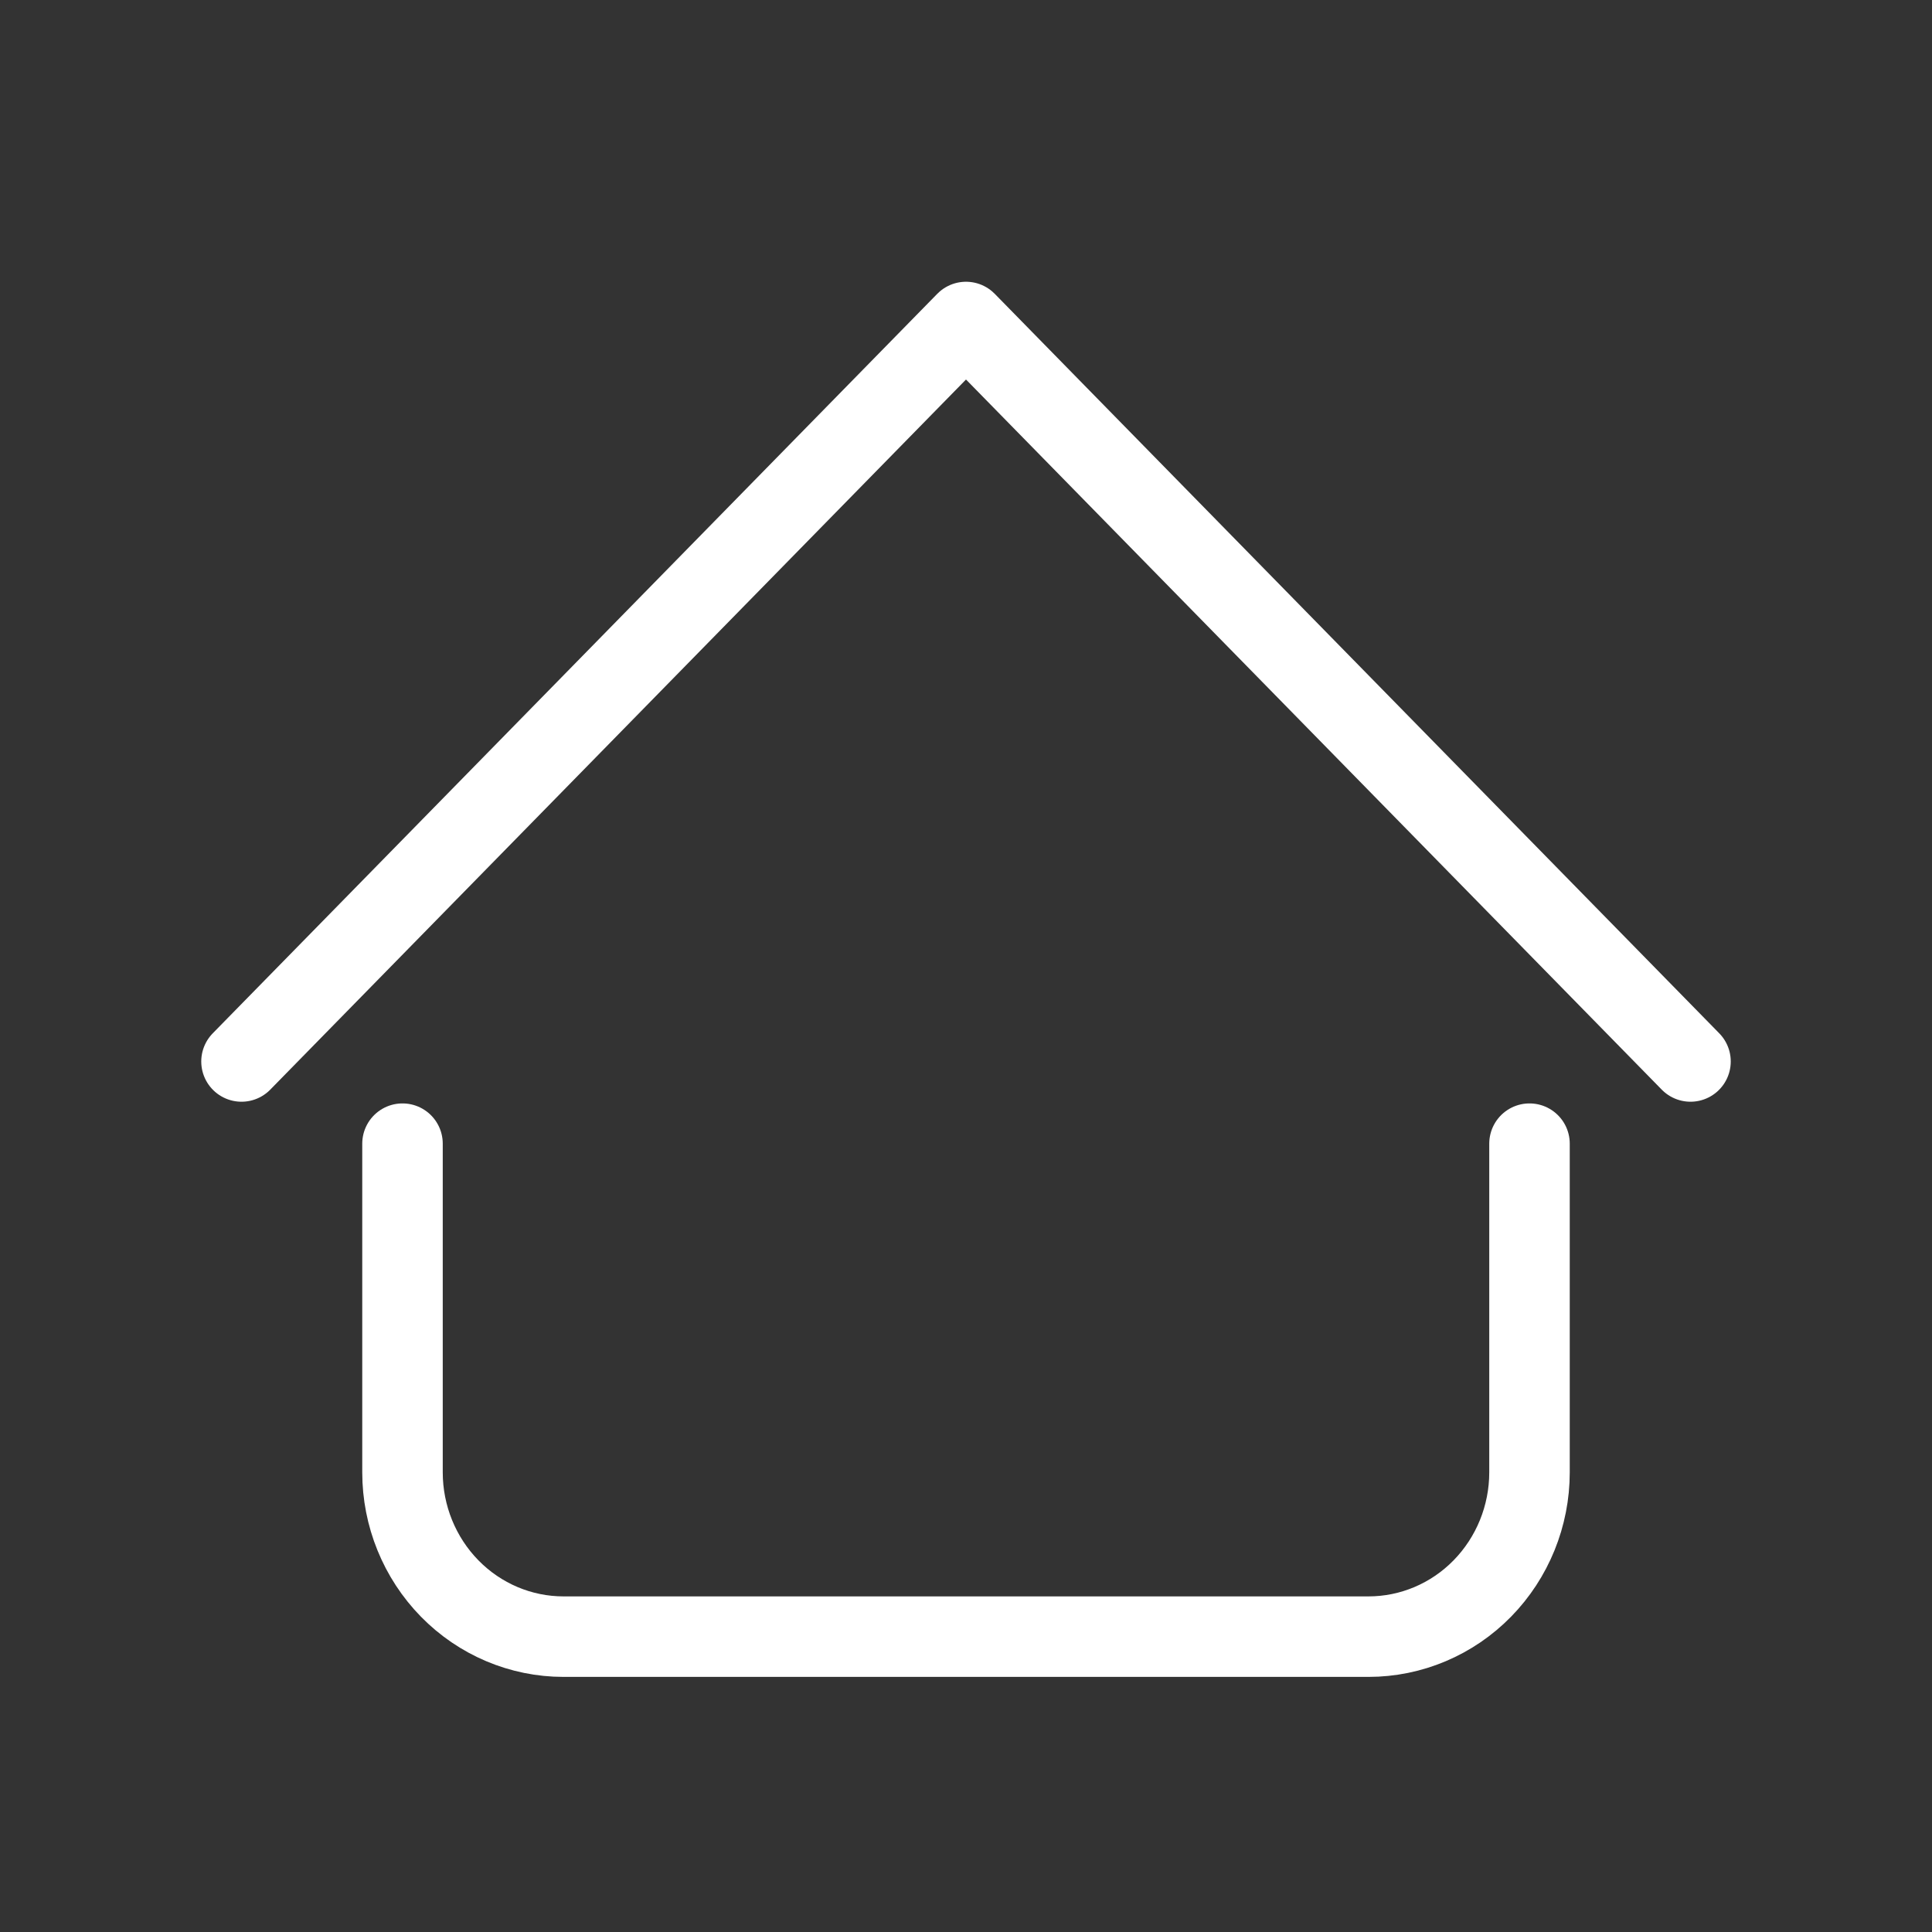
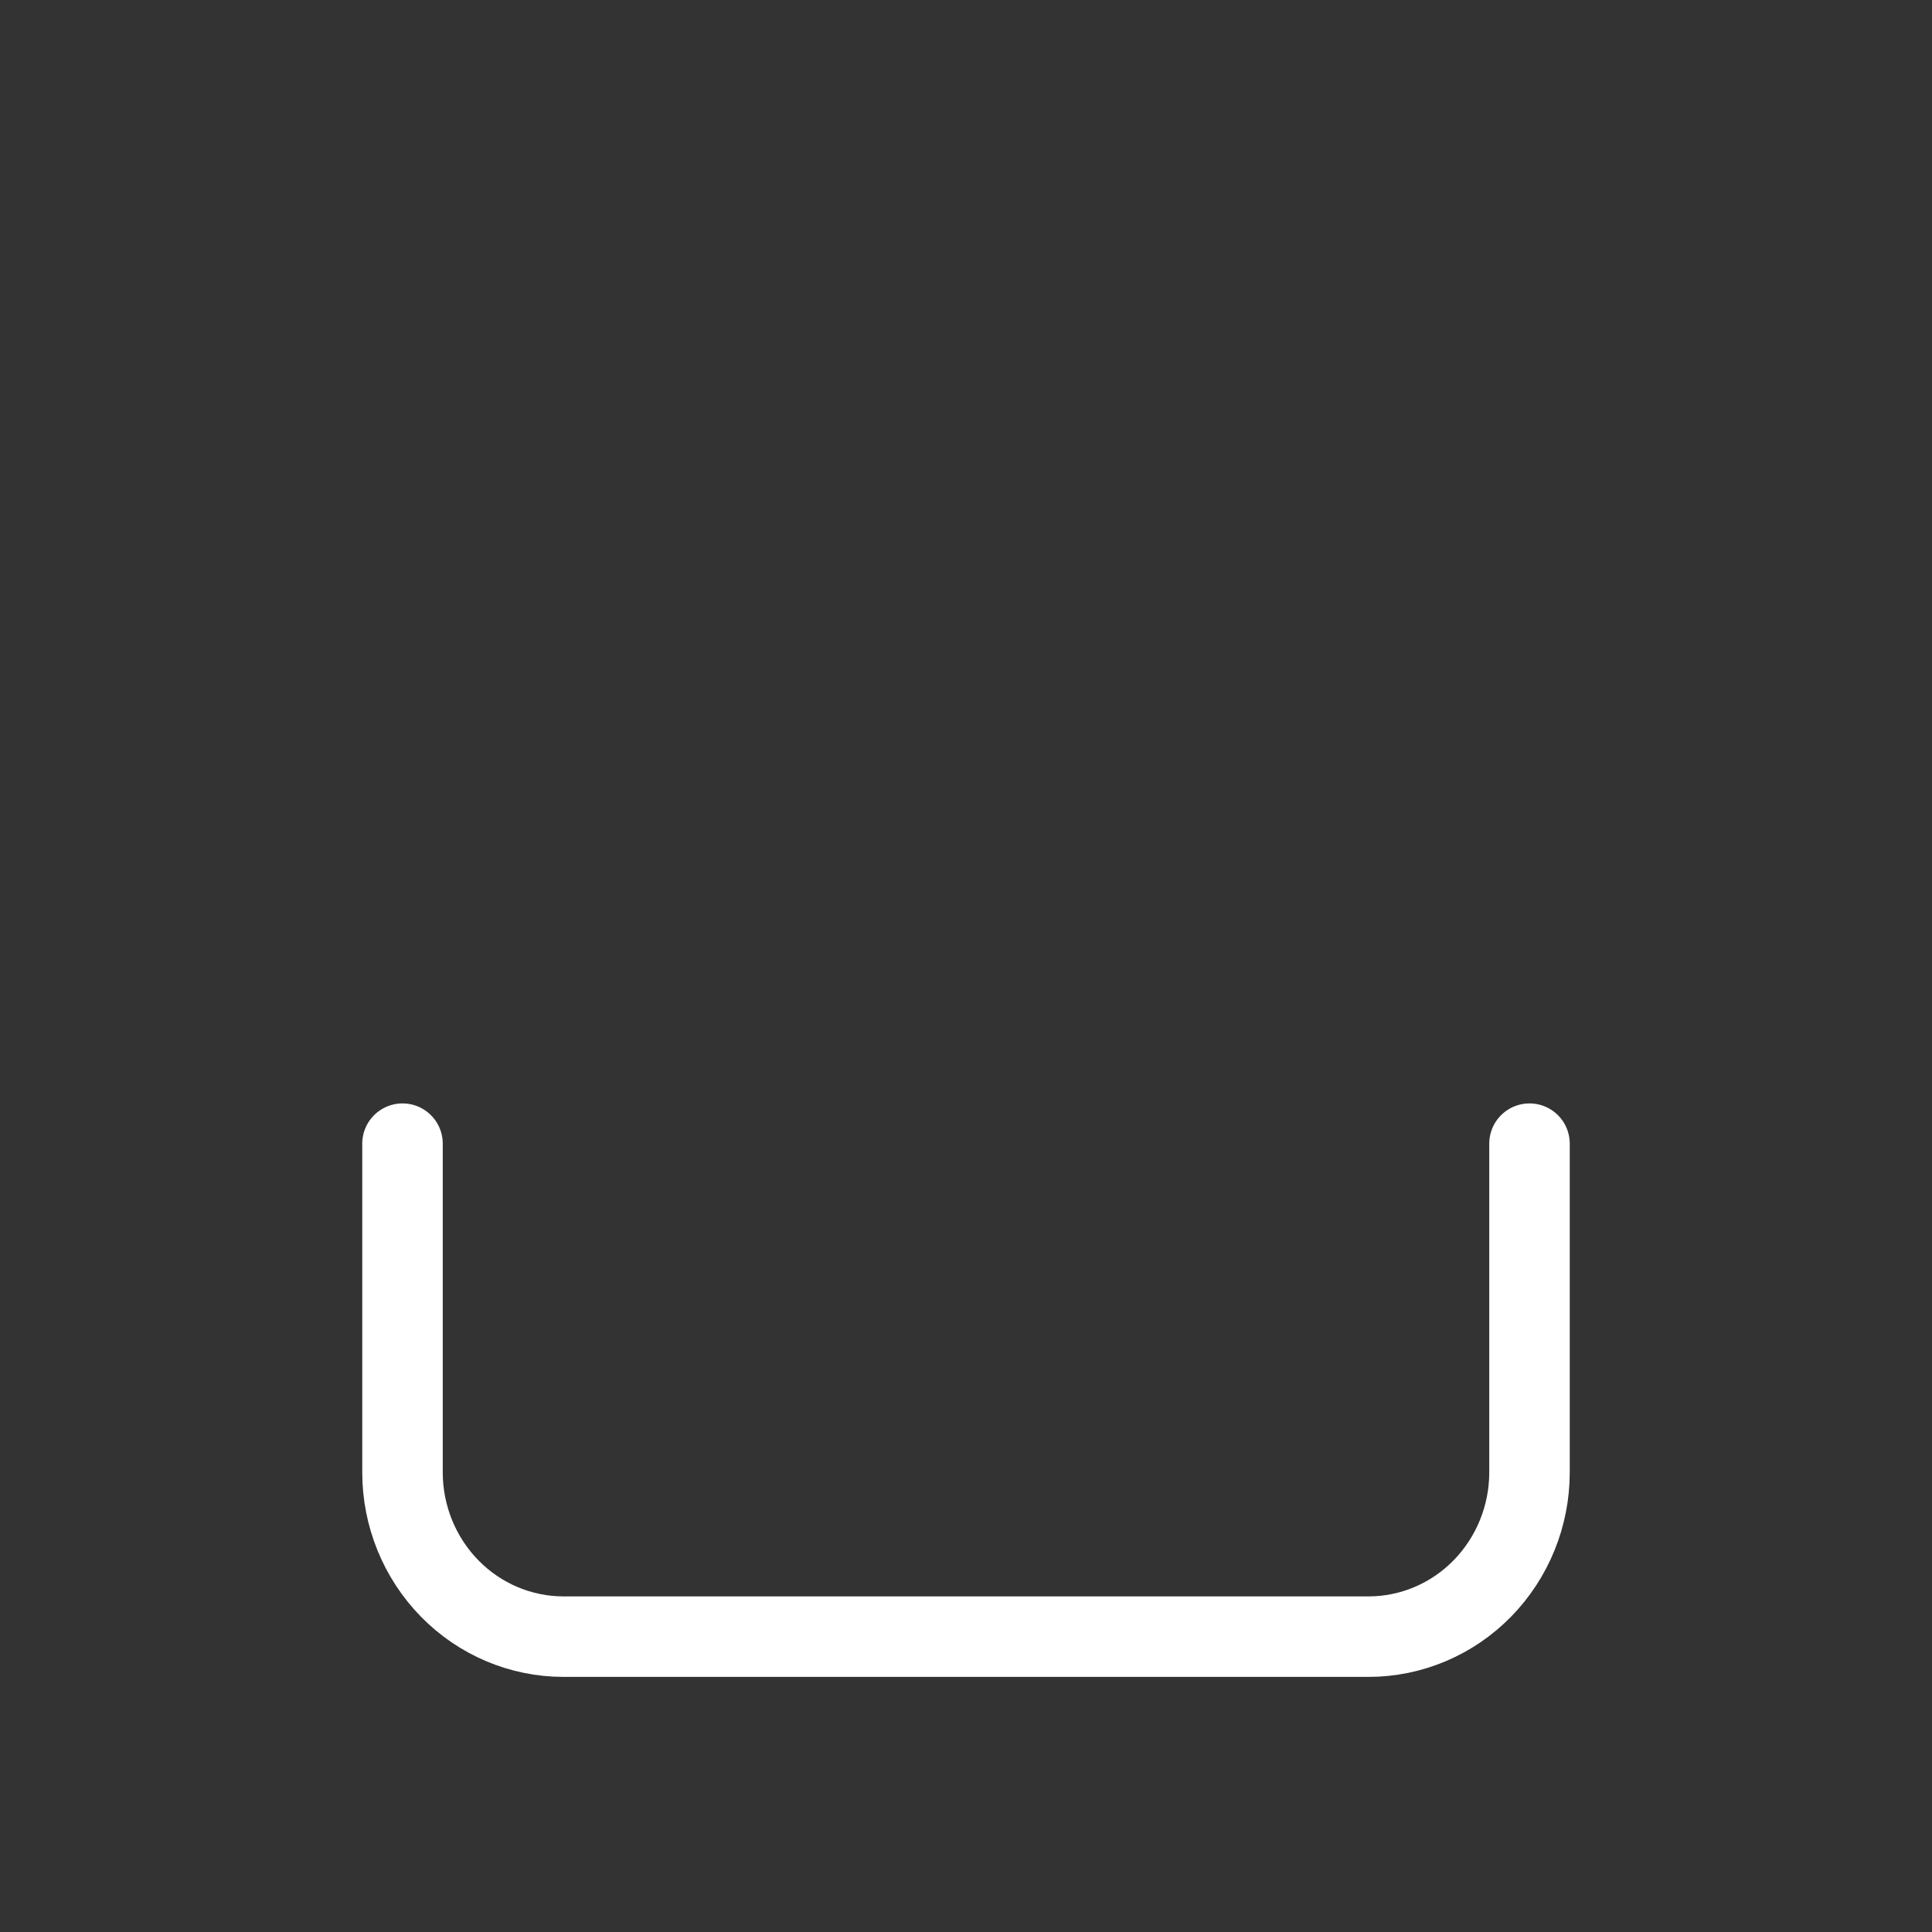
<svg xmlns="http://www.w3.org/2000/svg" width="24" height="24" viewBox="0 0 24 24" fill="none">
  <rect x="0" y="0" width="24" height="24" fill="#333333" stroke="none" />
-   <path d="M3 13.186L12 4L21 13.186" stroke="white" stroke-linecap="round" stroke-linejoin="round" />
  <path d="M5 14.207V18.29C5 18.831 5.211 19.35 5.586 19.733C5.961 20.116 6.47 20.331 7 20.331H17C17.53 20.331 18.039 20.116 18.414 19.733C18.789 19.35 19 18.831 19 18.29V14.207" stroke="white" stroke-linecap="round" stroke-linejoin="round" />
</svg>